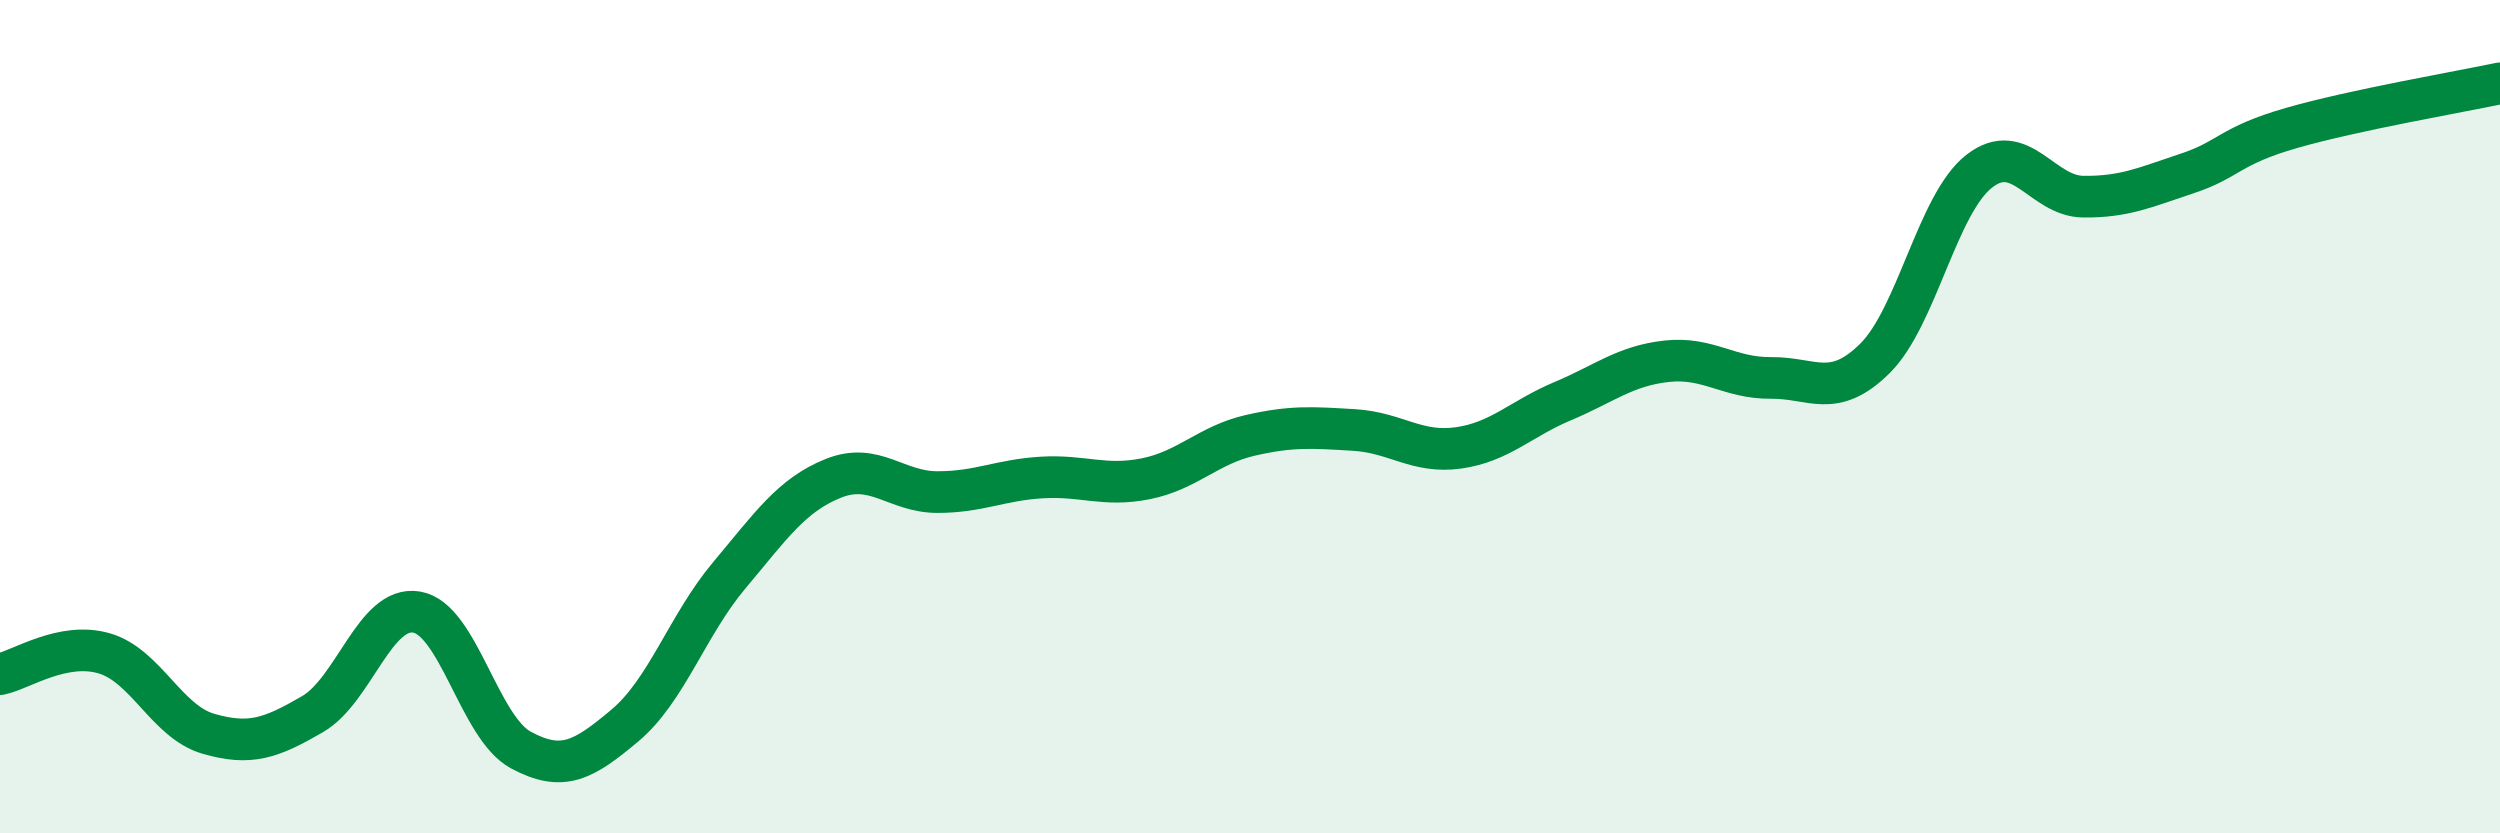
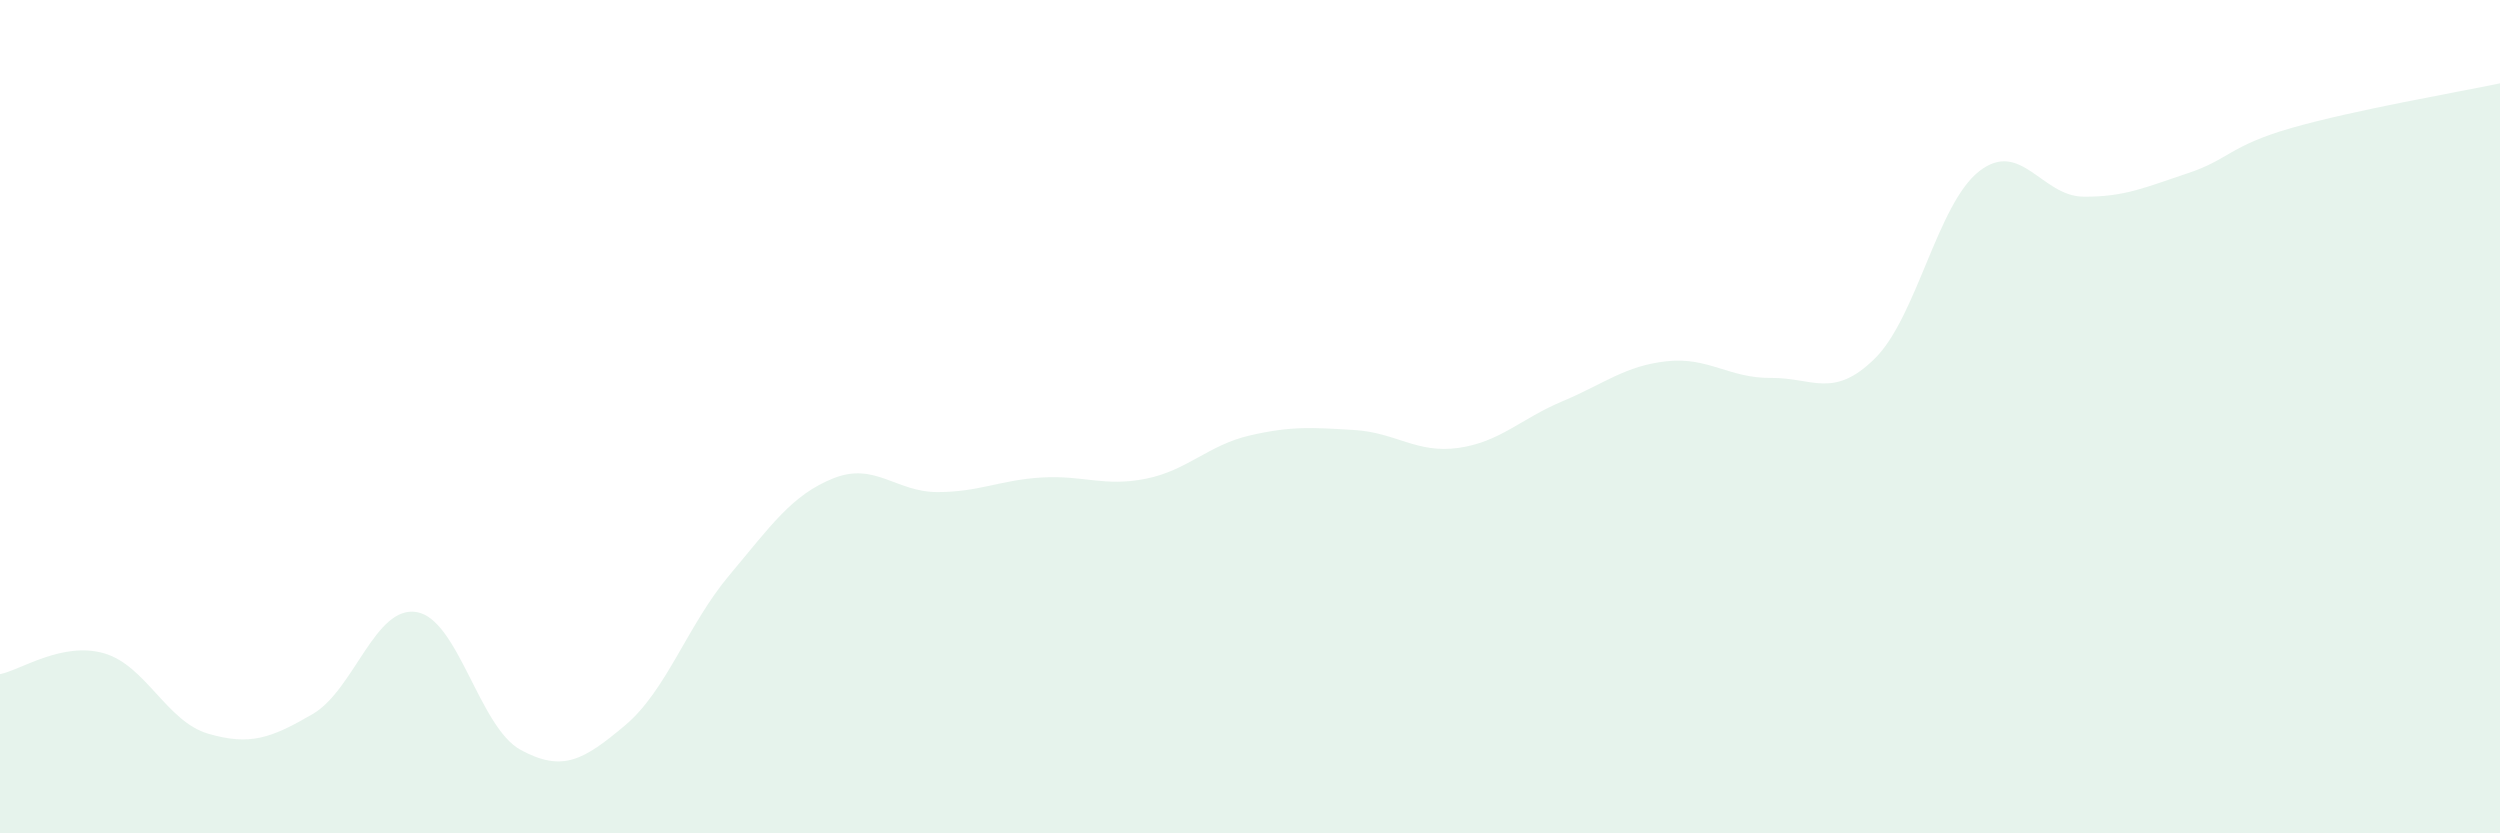
<svg xmlns="http://www.w3.org/2000/svg" width="60" height="20" viewBox="0 0 60 20">
  <path d="M 0,16.18 C 0.5,16.08 1.5,15.39 2.5,15.68 C 3.5,15.97 4,17.32 5,17.61 C 6,17.9 6.5,17.72 7.5,17.14 C 8.5,16.56 9,14.52 10,14.69 C 11,14.86 11.5,17.46 12.5,18 C 13.5,18.54 14,18.25 15,17.41 C 16,16.57 16.5,15 17.5,13.81 C 18.5,12.62 19,11.88 20,11.48 C 21,11.08 21.5,11.81 22.5,11.81 C 23.5,11.81 24,11.52 25,11.46 C 26,11.4 26.5,11.69 27.5,11.49 C 28.5,11.29 29,10.68 30,10.45 C 31,10.22 31.5,10.26 32.5,10.32 C 33.5,10.38 34,10.89 35,10.75 C 36,10.61 36.5,10.05 37.5,9.63 C 38.5,9.21 39,8.78 40,8.67 C 41,8.56 41.5,9.08 42.5,9.07 C 43.5,9.06 44,9.59 45,8.6 C 46,7.61 46.5,4.89 47.5,4.11 C 48.5,3.33 49,4.71 50,4.72 C 51,4.73 51.5,4.49 52.5,4.16 C 53.5,3.83 53.5,3.5 55,3.07 C 56.5,2.64 59,2.21 60,2L60 20L0 20Z" fill="#008740" opacity="0.1" stroke-linecap="round" stroke-linejoin="round" />
-   <path d="M 0,16.18 C 0.5,16.08 1.5,15.39 2.5,15.68 C 3.5,15.97 4,17.32 5,17.61 C 6,17.9 6.5,17.72 7.5,17.14 C 8.5,16.56 9,14.52 10,14.69 C 11,14.86 11.5,17.46 12.5,18 C 13.5,18.54 14,18.25 15,17.41 C 16,16.57 16.5,15 17.5,13.81 C 18.5,12.62 19,11.88 20,11.48 C 21,11.08 21.5,11.81 22.5,11.81 C 23.5,11.81 24,11.52 25,11.46 C 26,11.4 26.5,11.69 27.5,11.49 C 28.5,11.29 29,10.68 30,10.45 C 31,10.22 31.5,10.26 32.5,10.32 C 33.5,10.38 34,10.89 35,10.75 C 36,10.61 36.5,10.05 37.5,9.63 C 38.5,9.21 39,8.78 40,8.67 C 41,8.56 41.5,9.08 42.5,9.07 C 43.5,9.06 44,9.59 45,8.6 C 46,7.61 46.5,4.89 47.5,4.11 C 48.5,3.33 49,4.71 50,4.72 C 51,4.73 51.5,4.49 52.5,4.16 C 53.5,3.83 53.5,3.5 55,3.07 C 56.5,2.64 59,2.21 60,2" stroke="#008740" stroke-width="1" fill="none" stroke-linecap="round" stroke-linejoin="round" />
</svg>